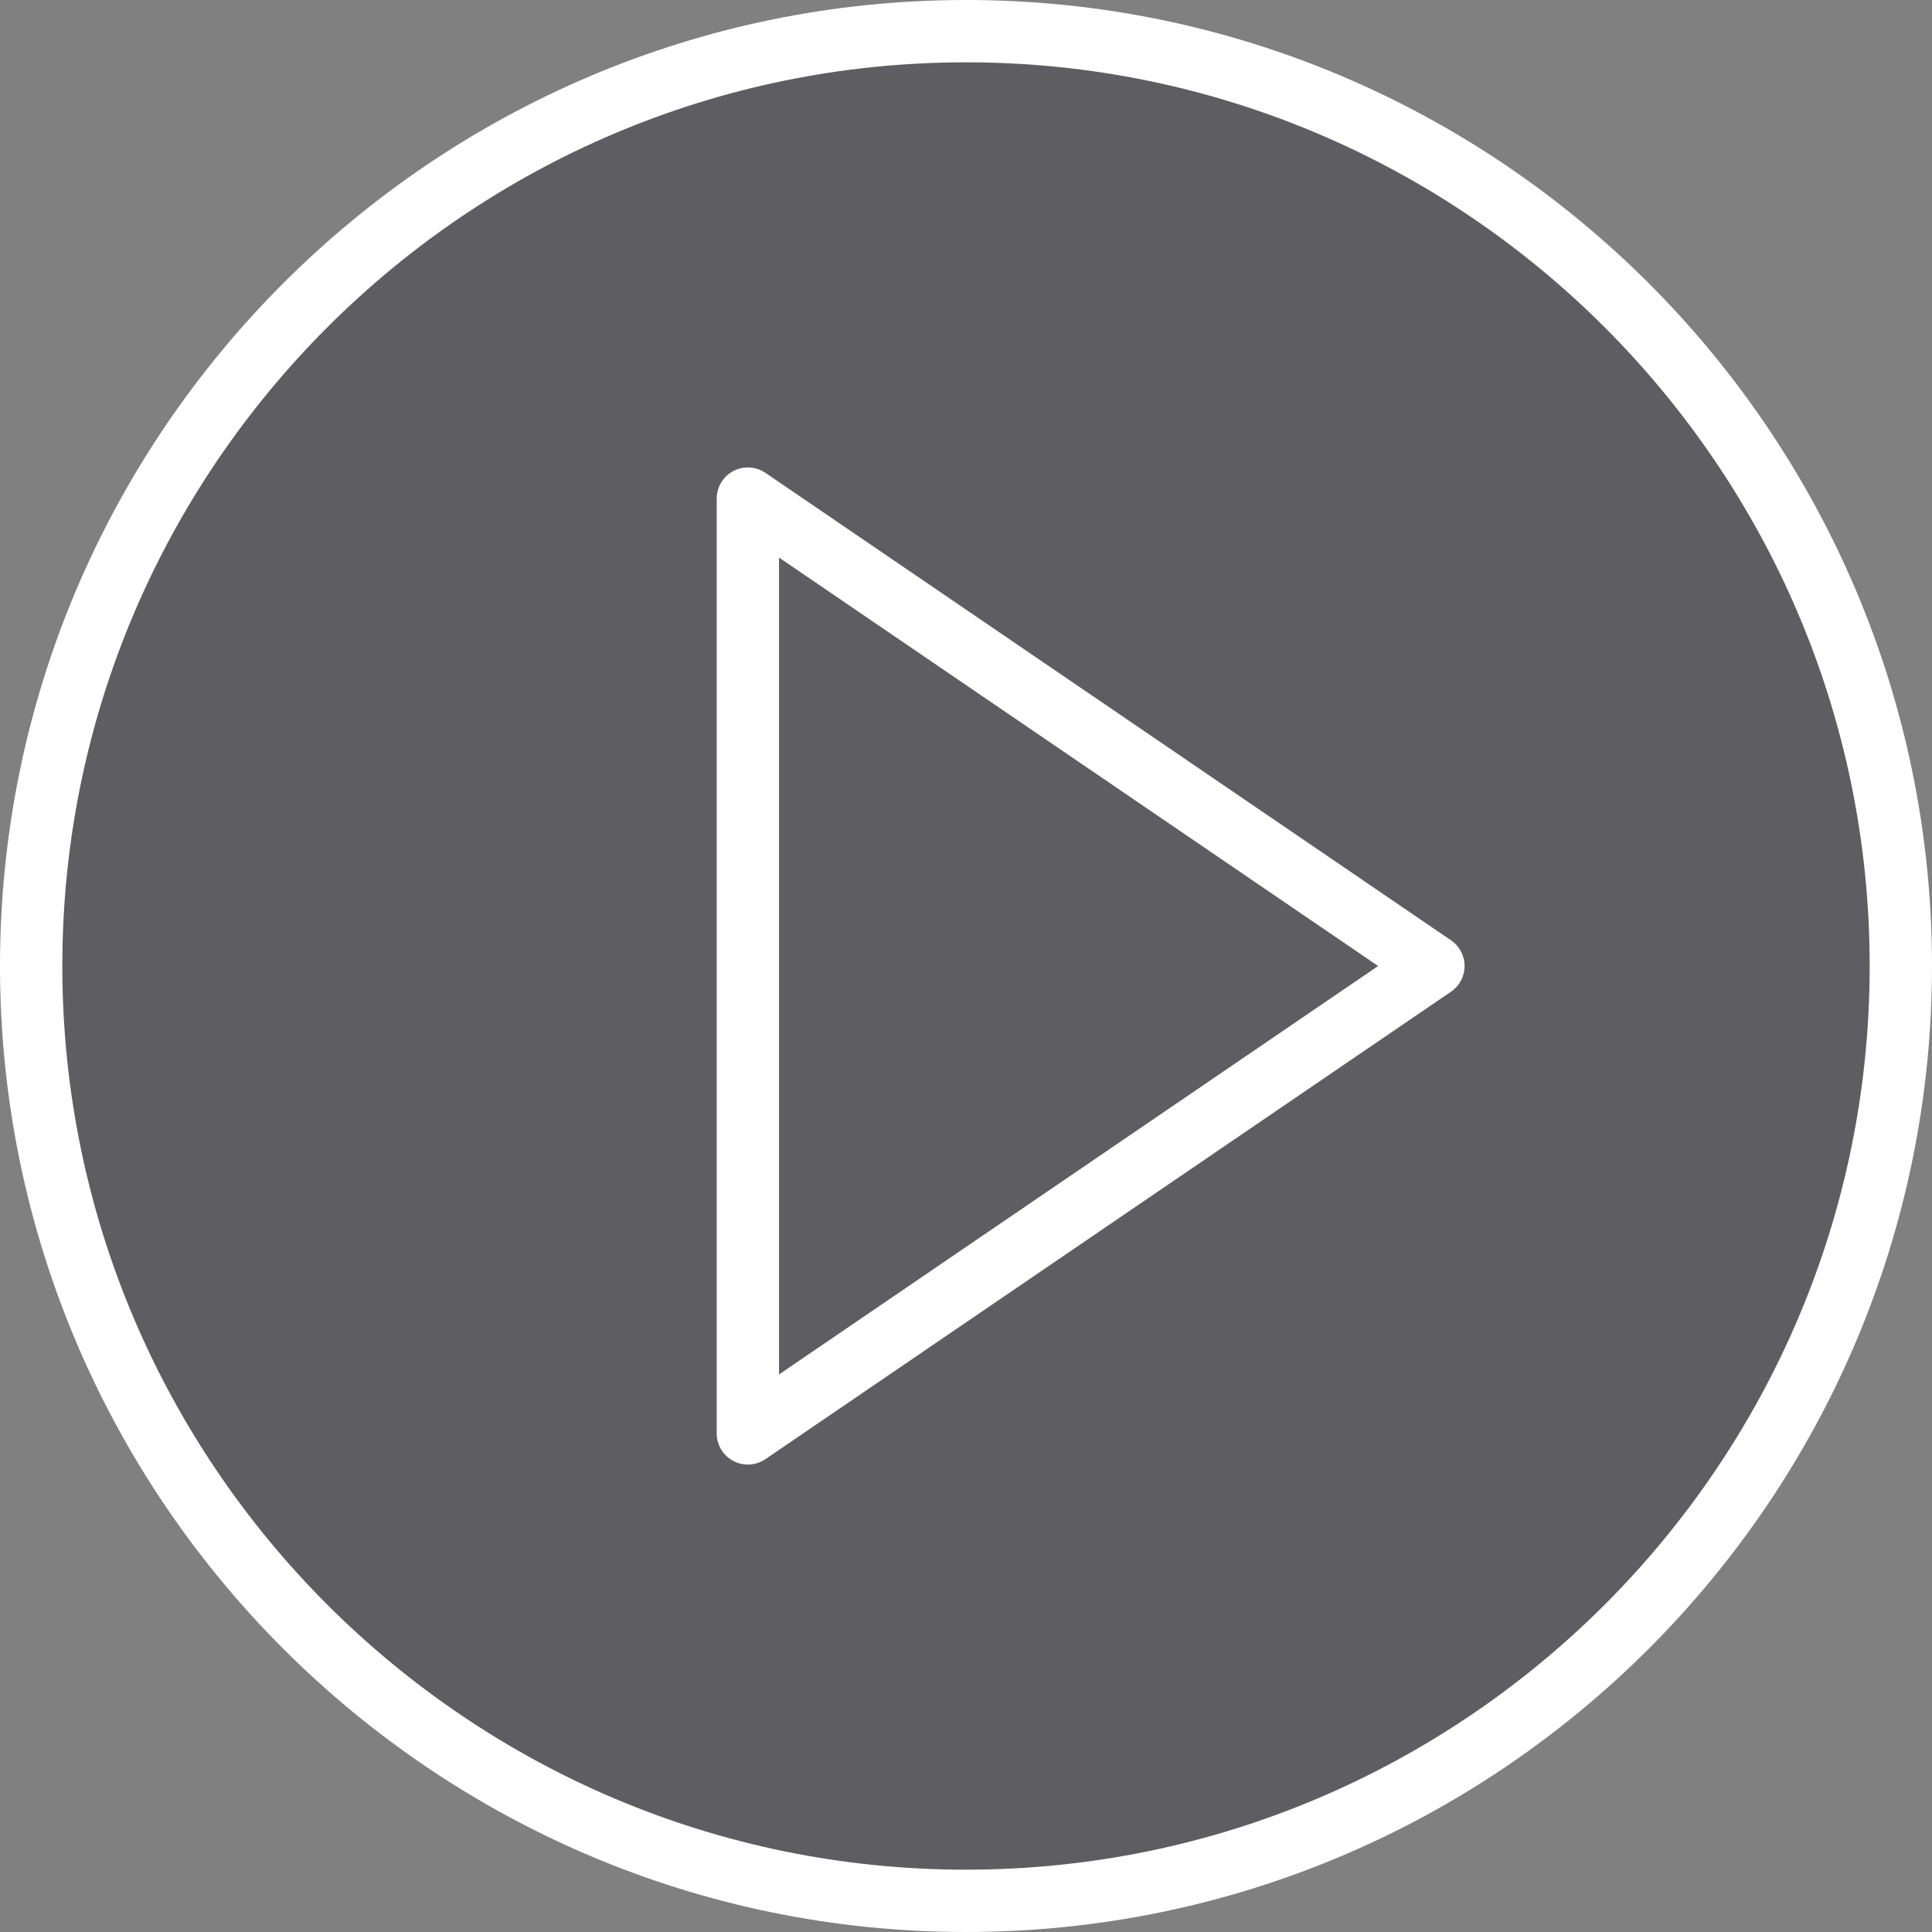
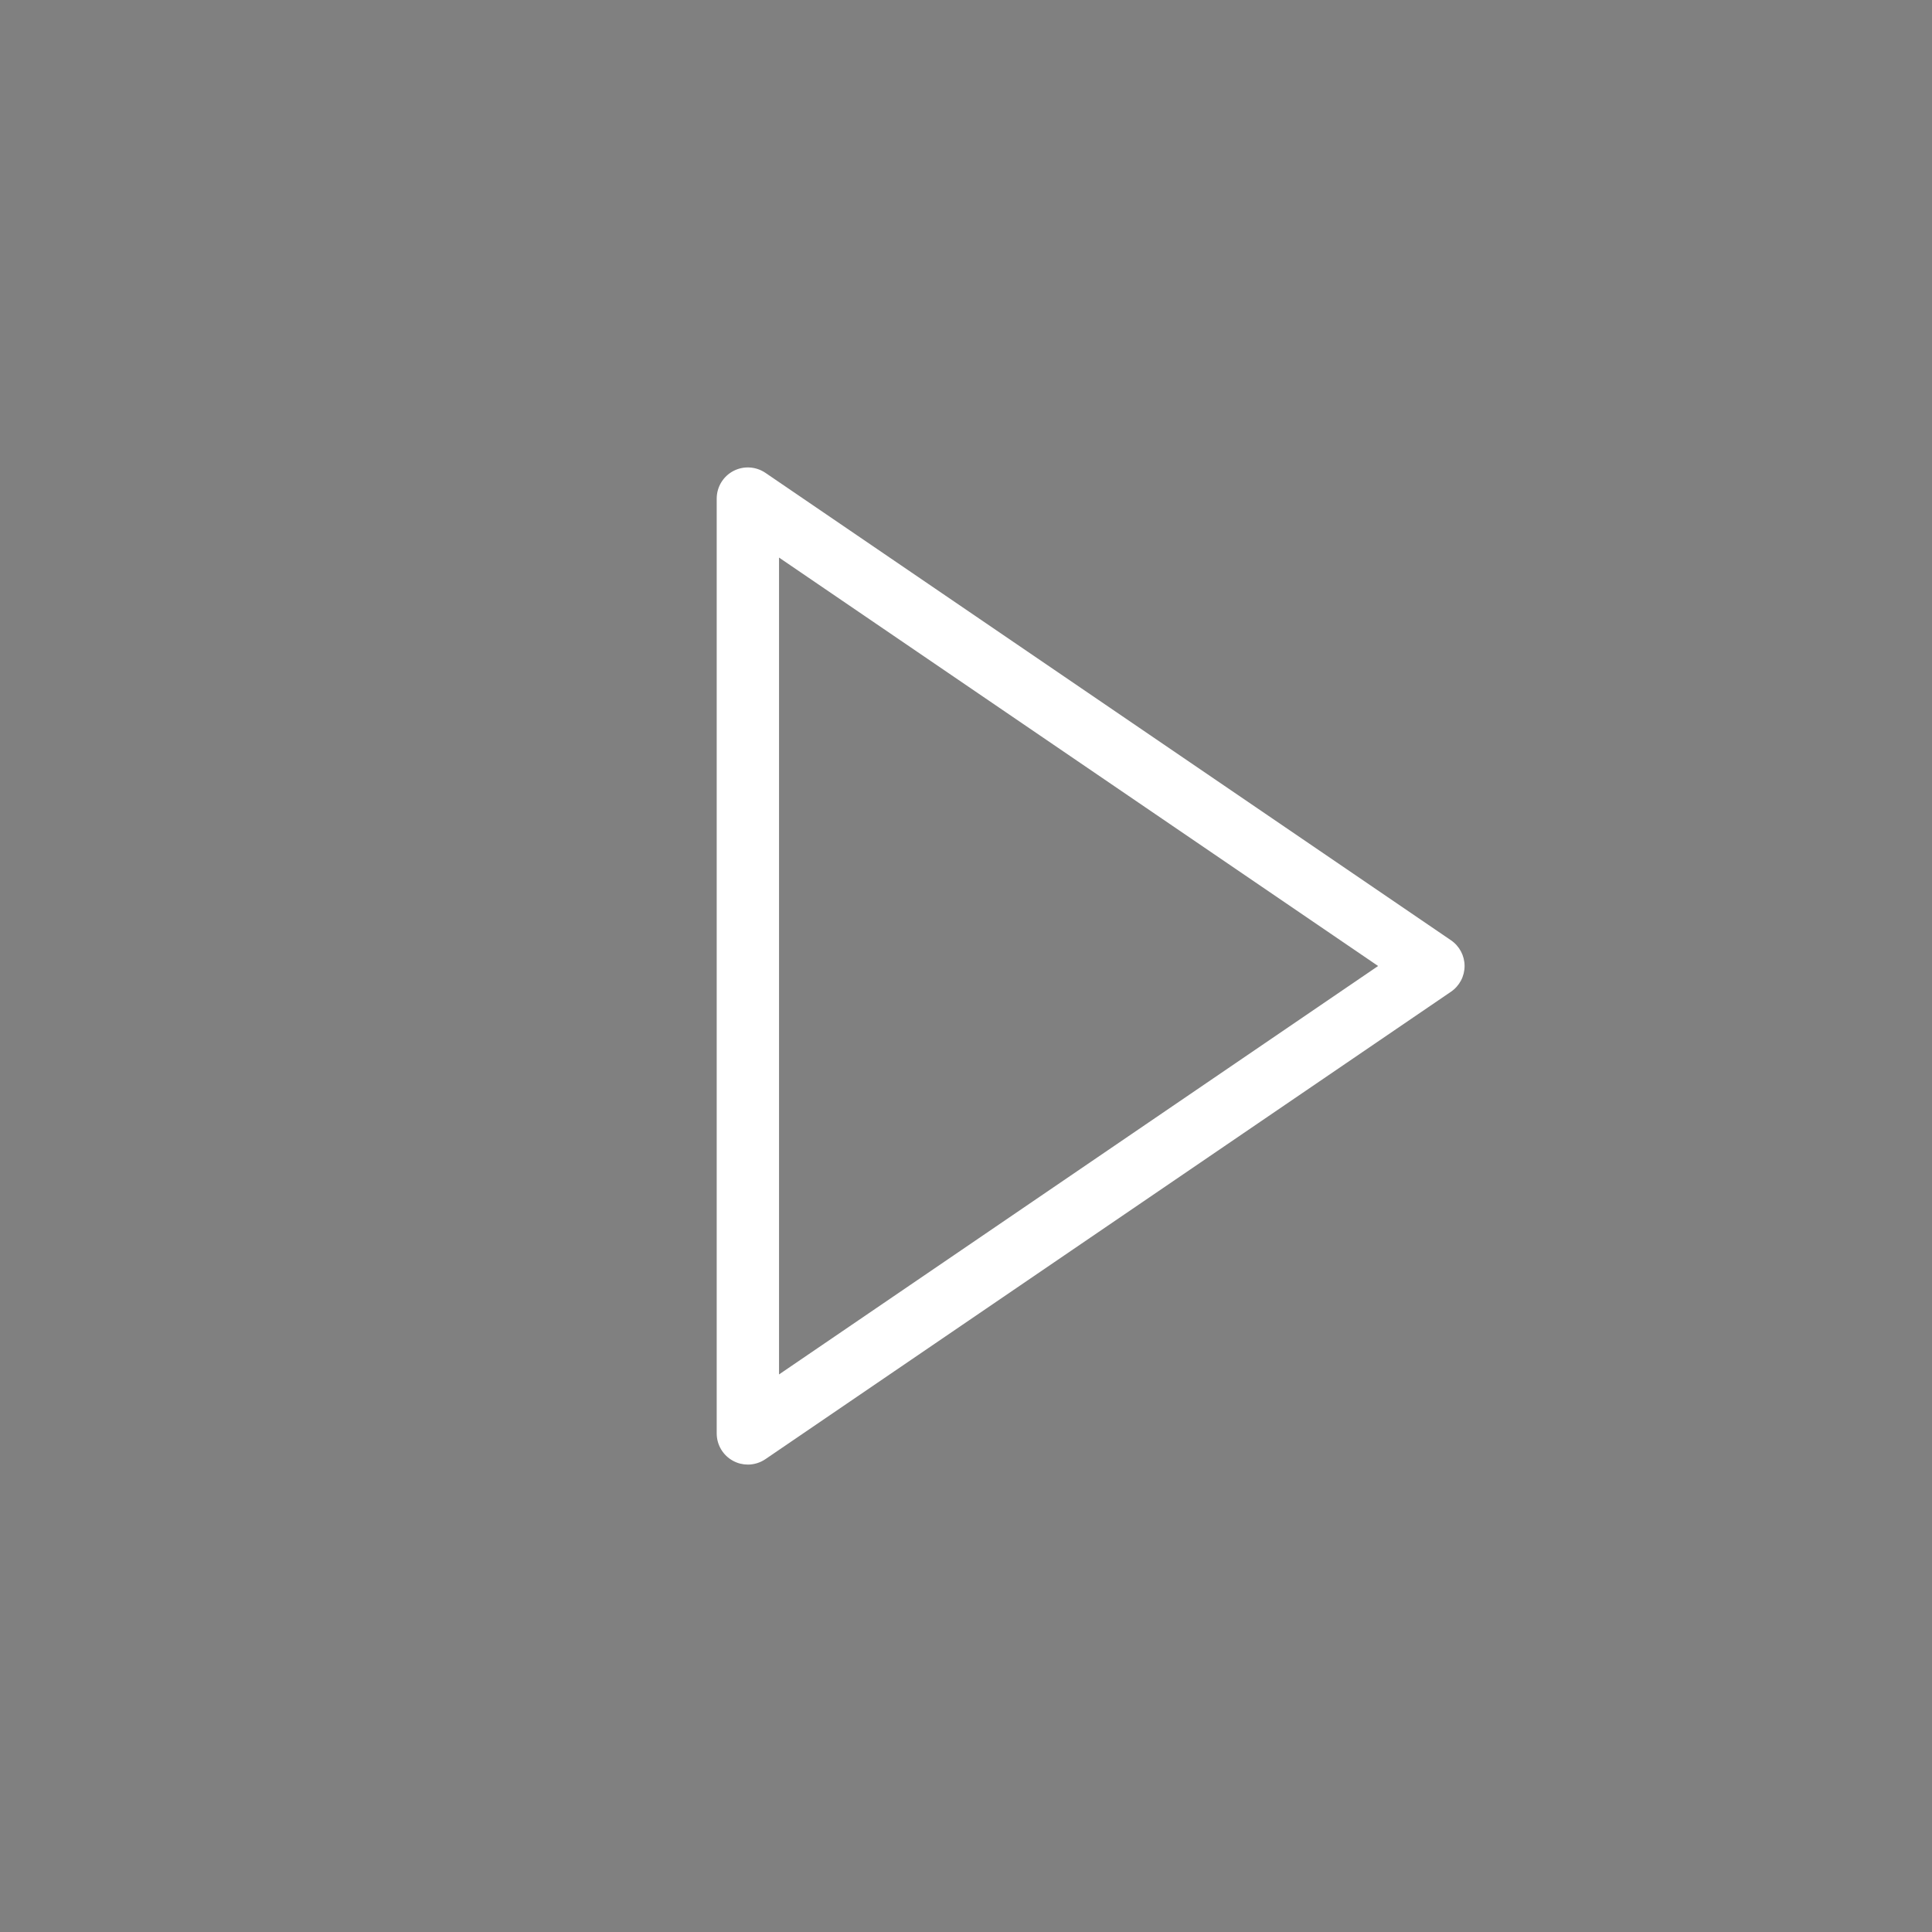
<svg xmlns="http://www.w3.org/2000/svg" width="62px" height="62px" viewBox="0 0 62 62" version="1.1">
  <rect x="0" y="0" width="62" height="62" fill="#808080" stroke="none" />
  <title>B16648A2-5D63-4B03-8DAC-B73EE64A0F6B</title>
  <desc>Created with sketchtool.</desc>
  <g id="Assets" stroke="none" stroke-width="1" fill="none" fill-rule="evenodd">
    <g transform="translate(-267, -373)" fill-rule="nonzero" id="play-button">
      <g transform="translate(268, 374)">
-         <path d="M30,0 C46.542,0 60,13.458 60,30 C60,46.542 46.542,60 30,60 C13.458,60 0,46.542 0,30 C0,13.458 13.458,0 30,0 Z" id="Shape" stroke="#FFFFFF" stroke-width="2" fill-opacity="0.4" fill="#292936" />
        <path d="M45.563,29.174 L23.563,14.174 C23.256,13.966 22.86,13.943 22.532,14.116 C22.205,14.289 22,14.629 22,15 L22,45 C22,45.371 22.205,45.711 22.533,45.884 C22.679,45.962 22.84,46 23,46 C23.197,46 23.394,45.941 23.563,45.826 L45.563,30.826 C45.836,30.64 46,30.331 46,30 C46,29.669 45.836,29.36 45.563,29.174 Z M24,43.107 L24,16.893 L43.225,30 L24,43.107 Z" id="Shape" fill="#FFFFFF" />
      </g>
    </g>
  </g>
</svg>